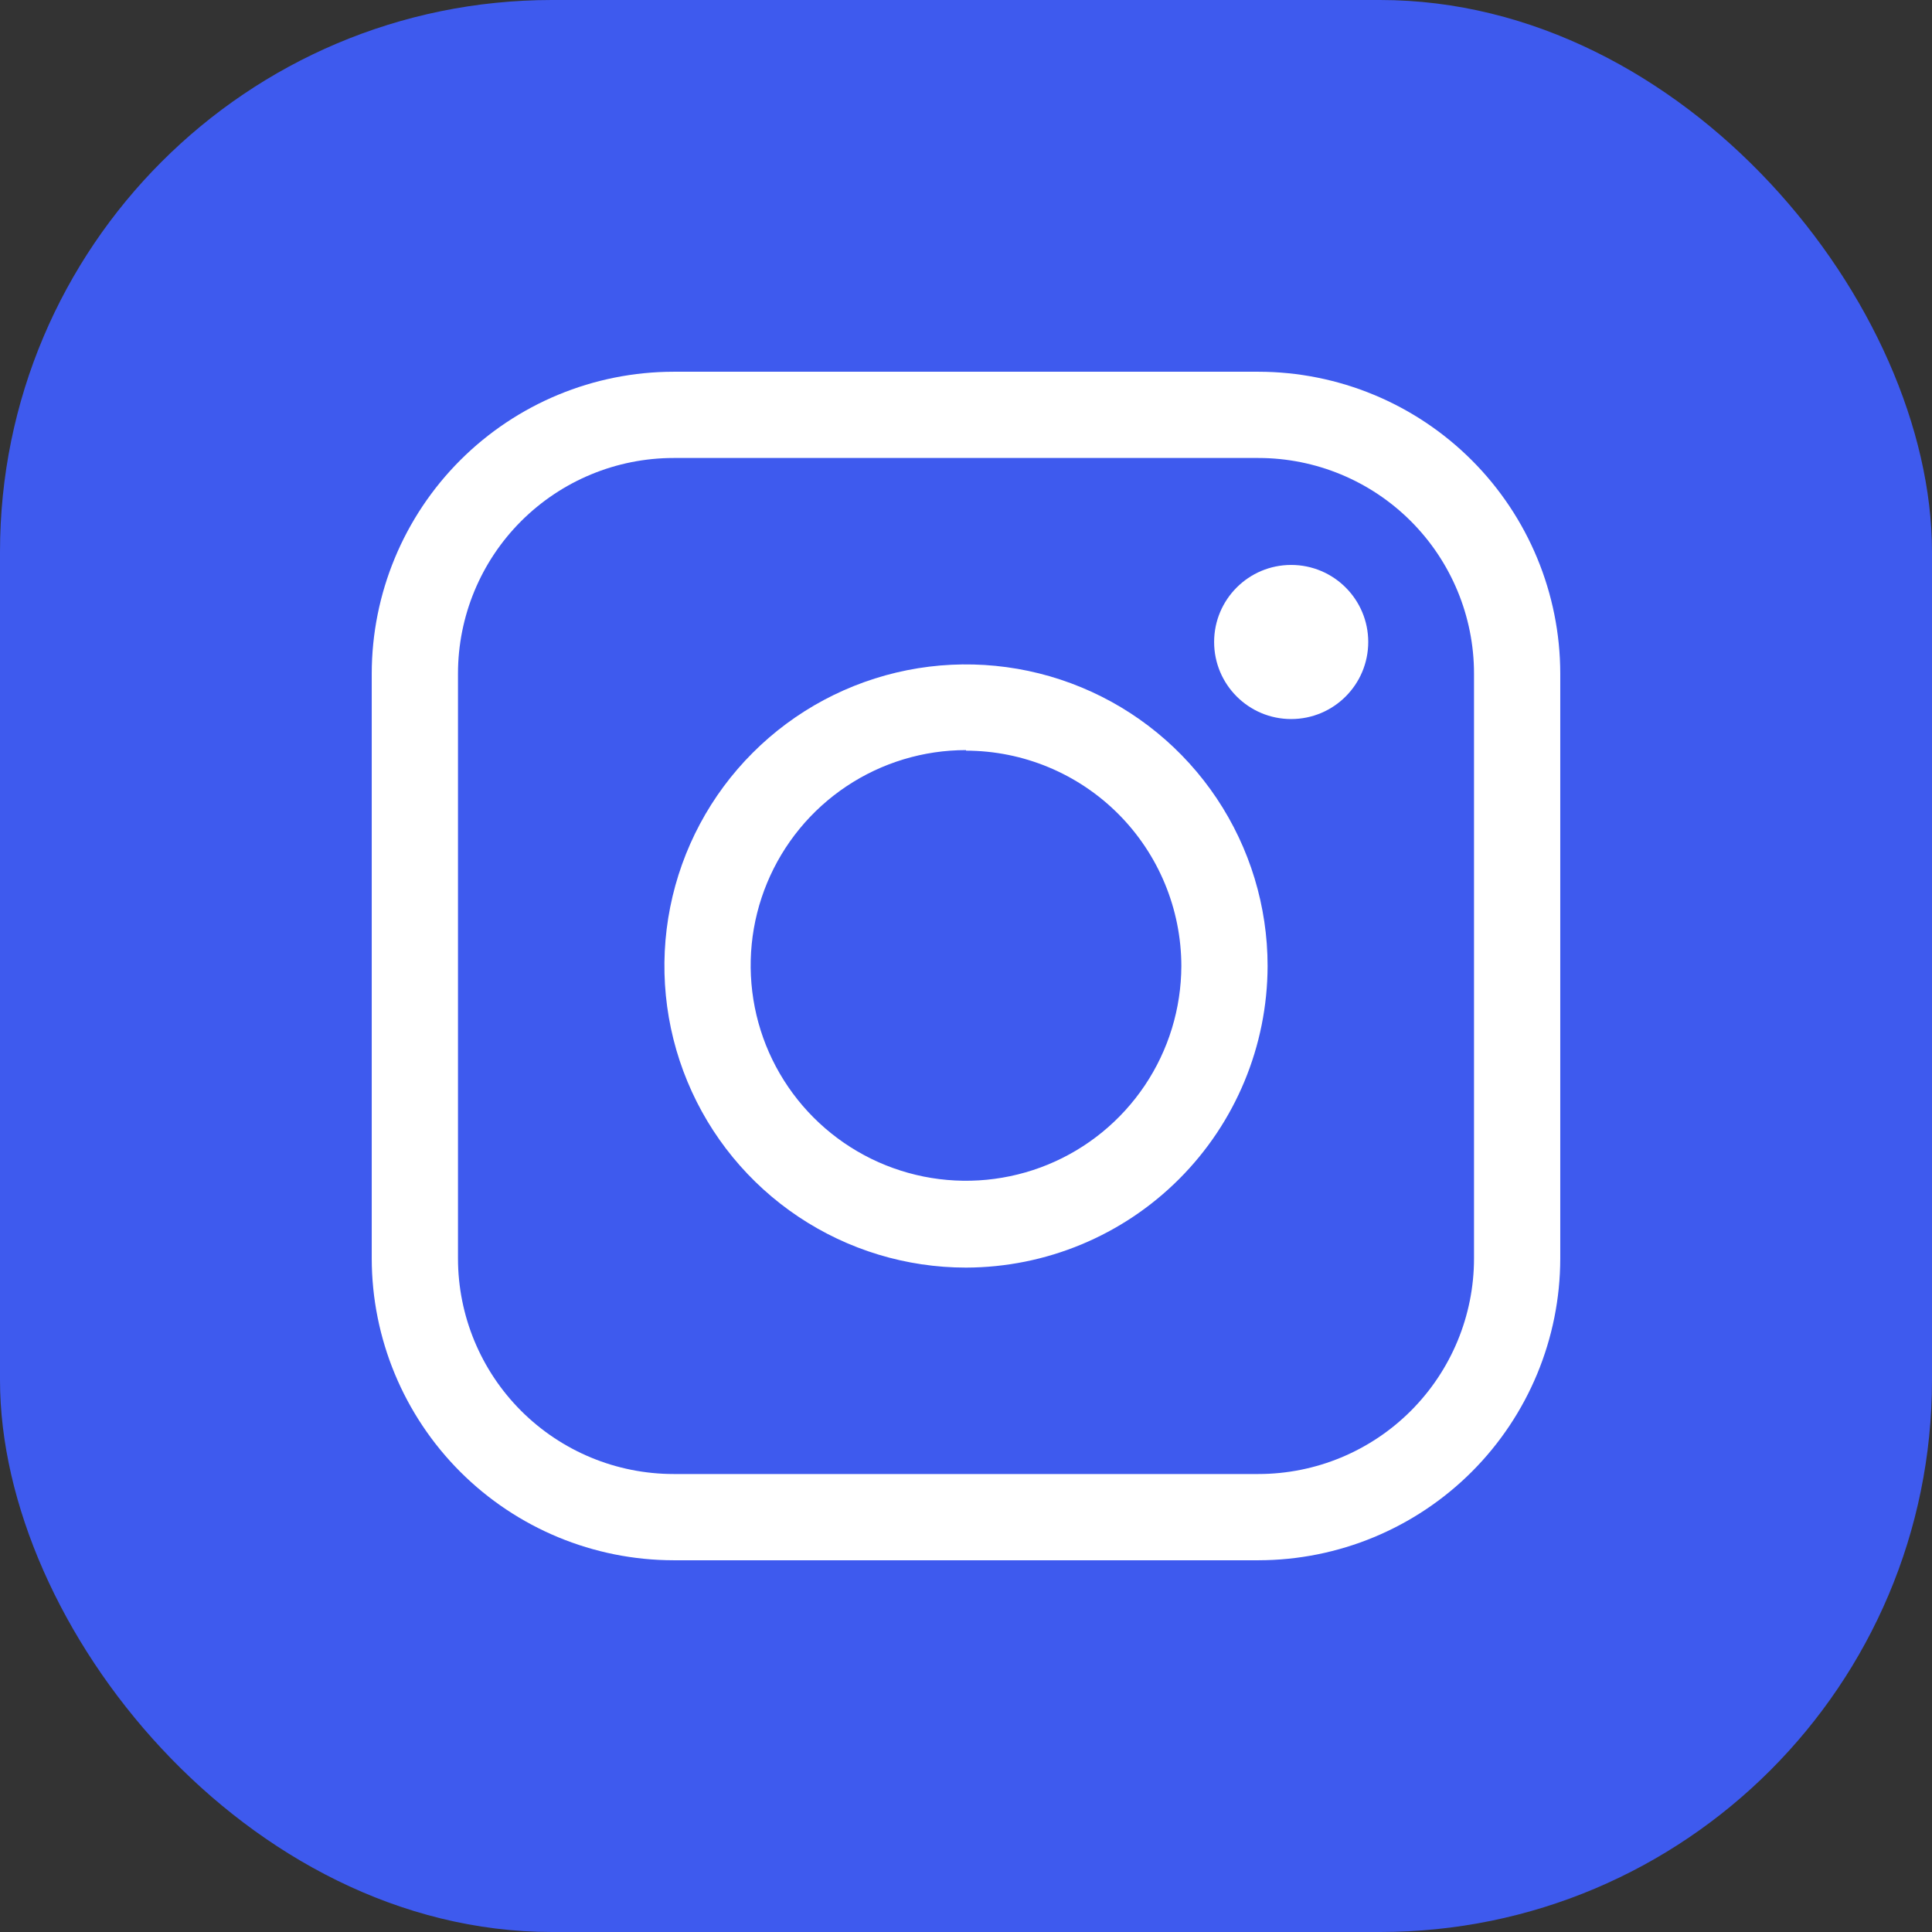
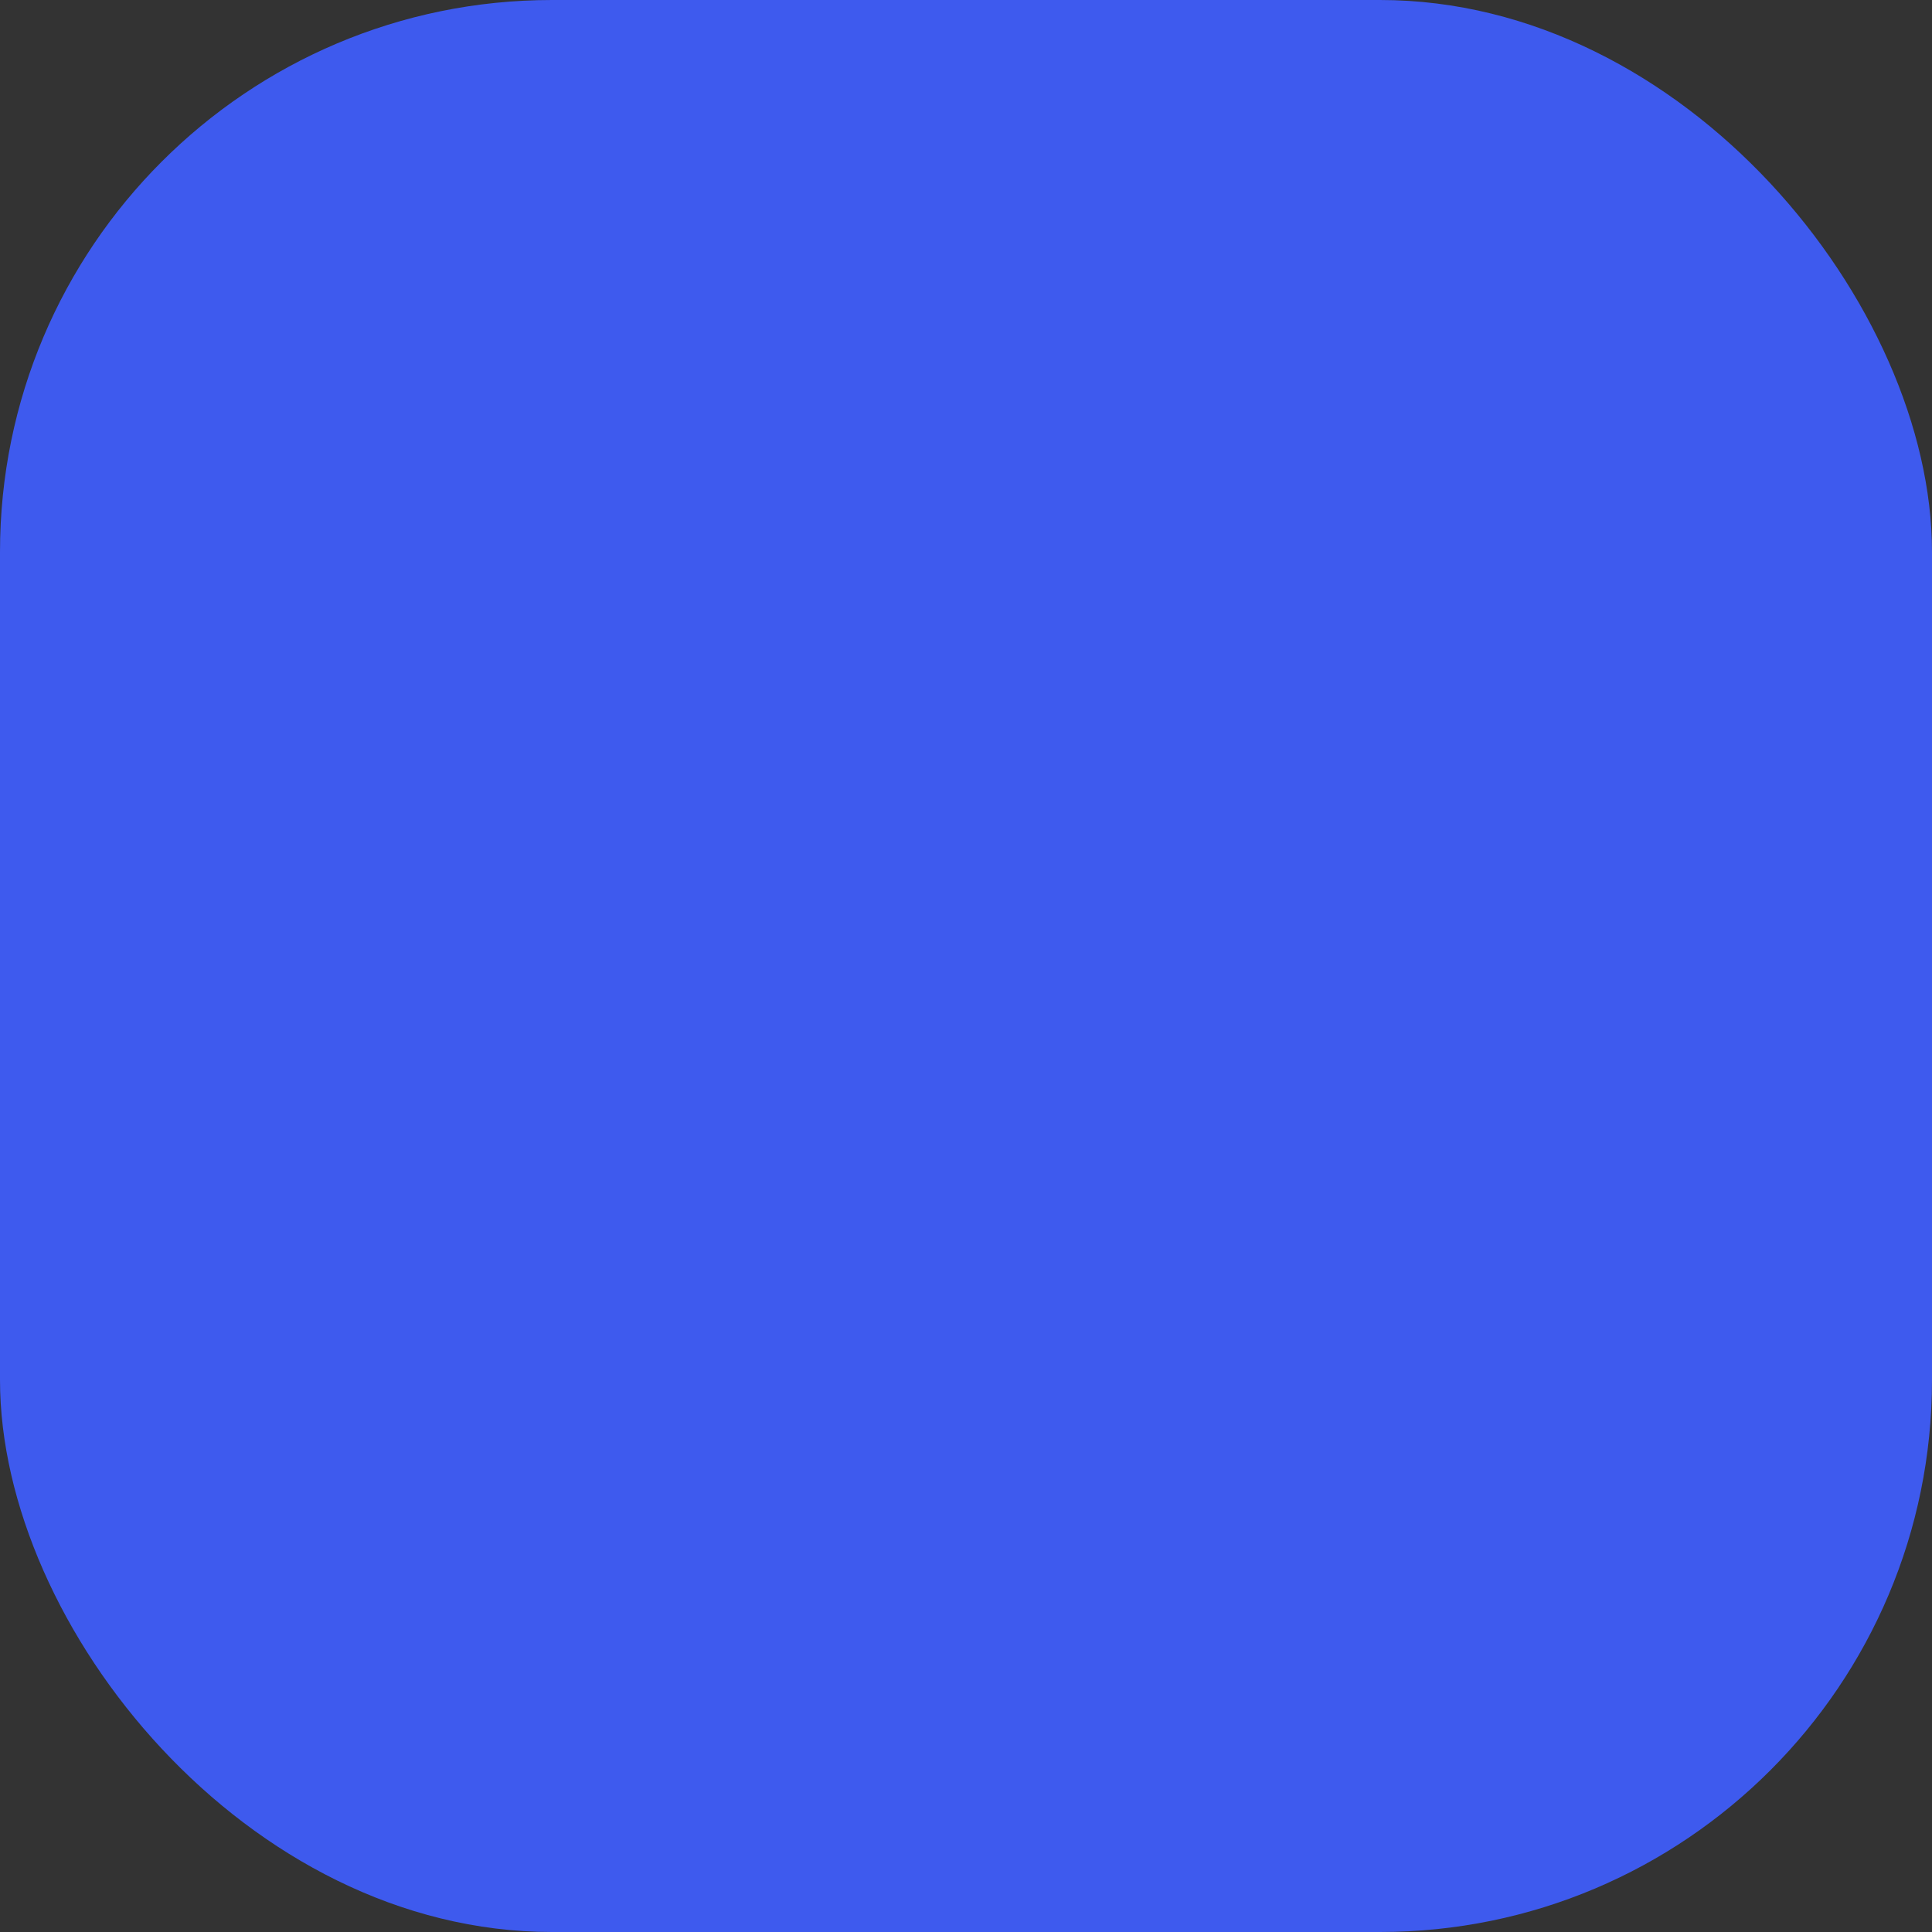
<svg xmlns="http://www.w3.org/2000/svg" width="56" height="56" viewBox="0 0 56 56" fill="none">
  <rect x="0" y="0" width="56" height="56" fill="#333333" stroke="none" />
  <rect width="56" height="56" rx="16" fill="#3E5AEE" />
  <rect x="8" y="8" width="40" height="40" rx="16" fill="#3E5AEE" />
-   <path d="M36.475 45.225H19.525C17.205 45.223 14.981 44.3 13.34 42.66C11.7 41.019 10.777 38.795 10.775 36.475V19.525C10.777 17.205 11.7 14.981 13.34 13.34C14.981 11.7 17.205 10.777 19.525 10.775H36.475C38.795 10.777 41.019 11.7 42.66 13.34C44.3 14.981 45.223 17.205 45.225 19.525V36.475C45.223 38.795 44.3 41.019 42.66 42.66C41.019 44.3 38.795 45.223 36.475 45.225ZM19.525 13.275C17.867 13.275 16.278 13.934 15.105 15.106C13.933 16.278 13.275 17.867 13.275 19.525V36.475C13.275 38.133 13.933 39.722 15.105 40.894C16.278 42.066 17.867 42.725 19.525 42.725H36.475C38.133 42.725 39.722 42.066 40.894 40.894C42.066 39.722 42.725 38.133 42.725 36.475V19.525C42.725 17.867 42.066 16.278 40.894 15.106C39.722 13.934 38.133 13.275 36.475 13.275H19.525Z" fill="white" />
-   <path d="M28 36.742C26.271 36.742 24.581 36.229 23.143 35.268C21.706 34.308 20.585 32.943 19.924 31.345C19.262 29.748 19.089 27.99 19.426 26.295C19.764 24.599 20.596 23.041 21.819 21.819C23.041 20.596 24.599 19.764 26.295 19.426C27.99 19.089 29.748 19.262 31.345 19.924C32.943 20.585 34.308 21.706 35.268 23.143C36.229 24.581 36.742 26.271 36.742 28C36.737 30.317 35.815 32.538 34.176 34.176C32.538 35.815 30.317 36.737 28 36.742ZM28 21.742C26.766 21.742 25.56 22.107 24.534 22.792C23.508 23.477 22.708 24.451 22.235 25.591C21.762 26.73 21.638 27.985 21.877 29.195C22.116 30.405 22.709 31.517 23.581 32.391C24.452 33.264 25.562 33.86 26.772 34.103C27.982 34.346 29.236 34.224 30.377 33.755C31.518 33.285 32.494 32.487 33.182 31.463C33.87 30.439 34.238 29.234 34.242 28C34.239 26.345 33.581 24.759 32.411 23.589C31.241 22.419 29.655 21.761 28 21.758V21.742Z" fill="white" />
-   <path d="M37.425 20.842C38.659 20.842 39.659 19.842 39.659 18.608C39.659 17.375 38.659 16.375 37.425 16.375C36.192 16.375 35.192 17.375 35.192 18.608C35.192 19.842 36.192 20.842 37.425 20.842Z" fill="white" />
</svg>